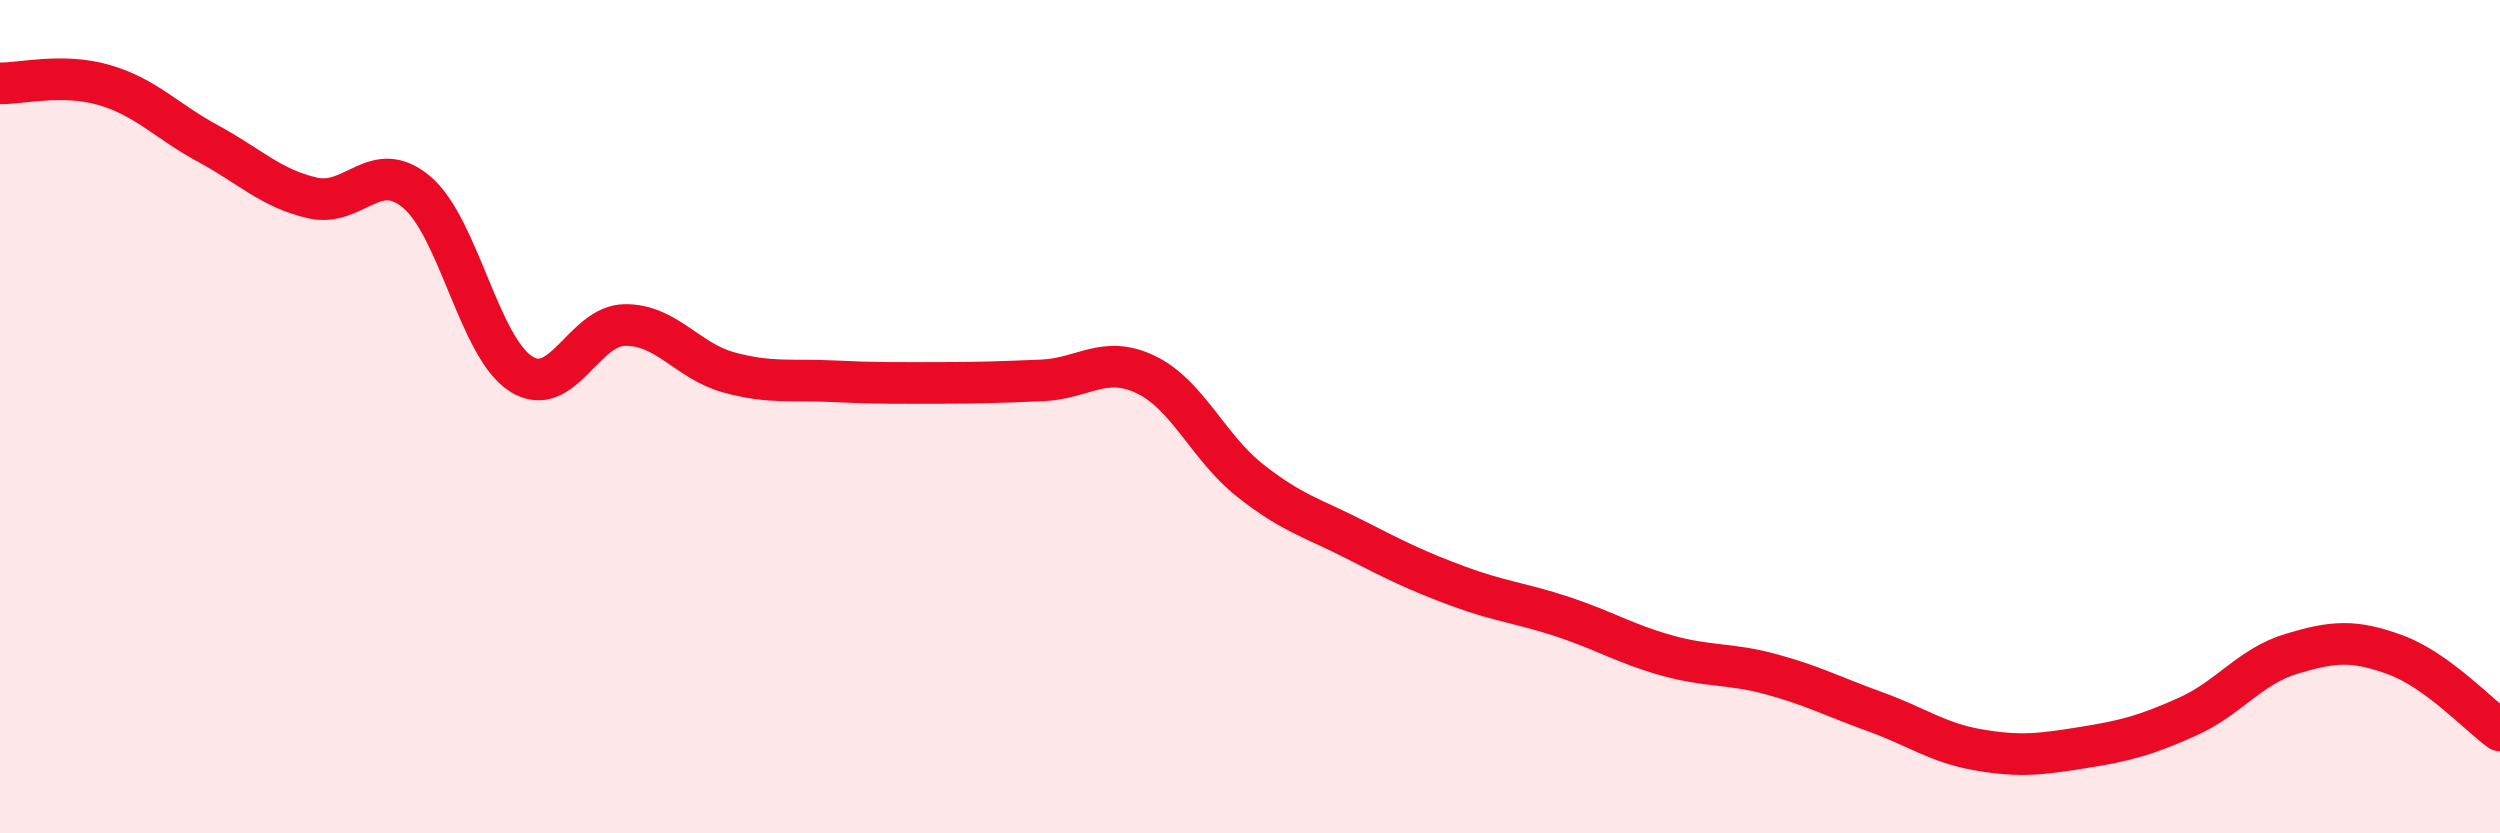
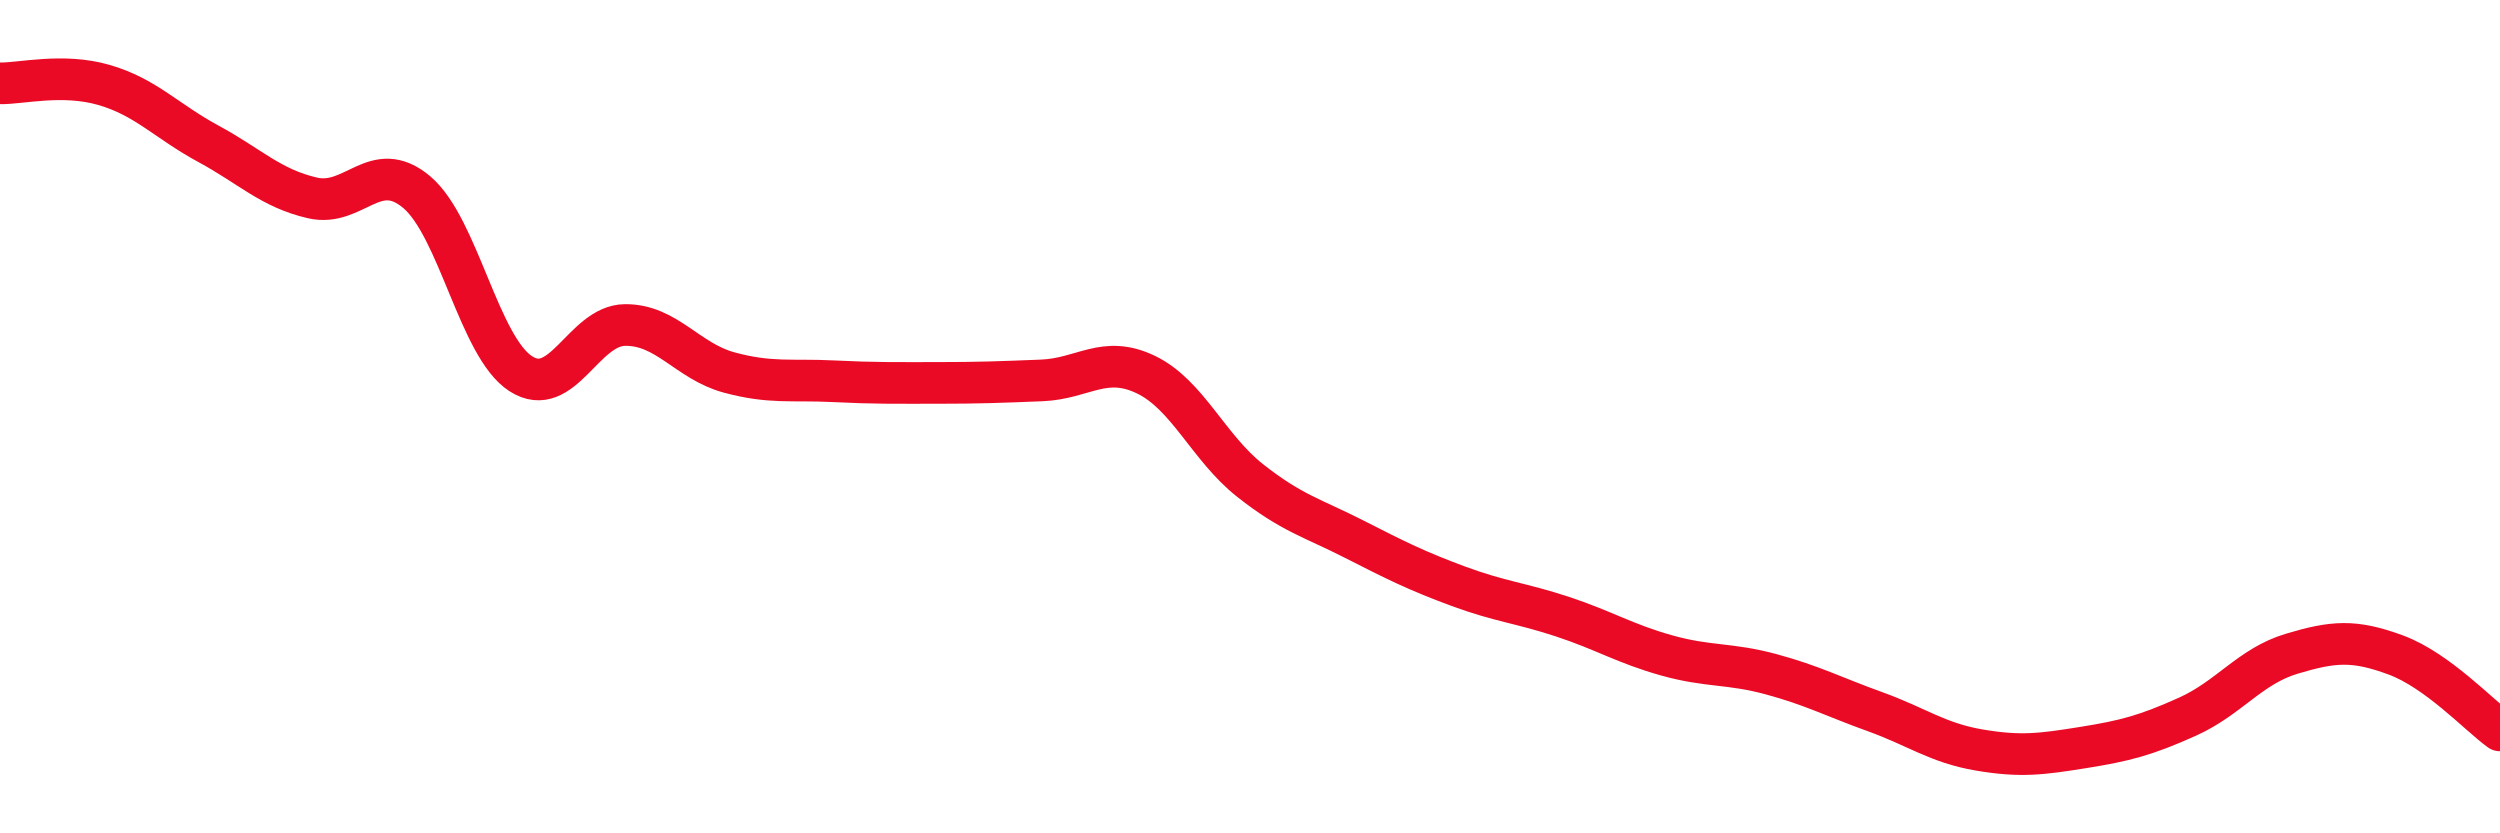
<svg xmlns="http://www.w3.org/2000/svg" width="60" height="20" viewBox="0 0 60 20">
-   <path d="M 0,2 C 0.5,2.01 1.5,1.75 2.5,2.04 C 3.5,2.33 4,2.91 5,3.45 C 6,3.99 6.5,4.52 7.5,4.75 C 8.5,4.98 9,3.77 10,4.61 C 11,5.45 11.5,8.33 12.5,8.97 C 13.5,9.61 14,7.81 15,7.8 C 16,7.79 16.5,8.67 17.5,8.94 C 18.5,9.21 19,9.1 20,9.15 C 21,9.2 21.5,9.19 22.5,9.19 C 23.5,9.19 24,9.17 25,9.13 C 26,9.09 26.5,8.51 27.5,8.99 C 28.5,9.47 29,10.74 30,11.53 C 31,12.32 31.5,12.43 32.5,12.94 C 33.5,13.45 34,13.7 35,14.07 C 36,14.44 36.5,14.47 37.5,14.8 C 38.5,15.13 39,15.45 40,15.73 C 41,16.01 41.5,15.91 42.5,16.18 C 43.5,16.45 44,16.72 45,17.08 C 46,17.44 46.5,17.83 47.5,18 C 48.5,18.17 49,18.1 50,17.94 C 51,17.78 51.5,17.65 52.5,17.2 C 53.5,16.75 54,15.99 55,15.69 C 56,15.39 56.5,15.35 57.5,15.72 C 58.5,16.09 59.5,17.17 60,17.53L60 20L0 20Z" fill="#EB0A25" opacity="0.1" stroke-linecap="round" stroke-linejoin="round" />
  <path d="M 0,2 C 0.5,2.01 1.5,1.75 2.5,2.04 C 3.5,2.33 4,2.91 5,3.45 C 6,3.99 6.5,4.52 7.5,4.75 C 8.5,4.98 9,3.77 10,4.61 C 11,5.45 11.5,8.33 12.5,8.97 C 13.5,9.61 14,7.81 15,7.8 C 16,7.79 16.5,8.67 17.5,8.94 C 18.5,9.21 19,9.1 20,9.15 C 21,9.2 21.5,9.19 22.5,9.19 C 23.5,9.19 24,9.17 25,9.13 C 26,9.09 26.5,8.51 27.5,8.99 C 28.5,9.47 29,10.74 30,11.53 C 31,12.32 31.5,12.43 32.5,12.94 C 33.5,13.45 34,13.7 35,14.07 C 36,14.44 36.5,14.47 37.5,14.8 C 38.5,15.13 39,15.45 40,15.73 C 41,16.01 41.5,15.91 42.5,16.18 C 43.5,16.45 44,16.72 45,17.08 C 46,17.44 46.5,17.83 47.5,18 C 48.5,18.17 49,18.1 50,17.94 C 51,17.78 51.5,17.65 52.5,17.2 C 53.5,16.75 54,15.99 55,15.69 C 56,15.39 56.5,15.35 57.5,15.72 C 58.5,16.09 59.5,17.17 60,17.53" stroke="#EB0A25" stroke-width="1" fill="none" stroke-linecap="round" stroke-linejoin="round" />
</svg>